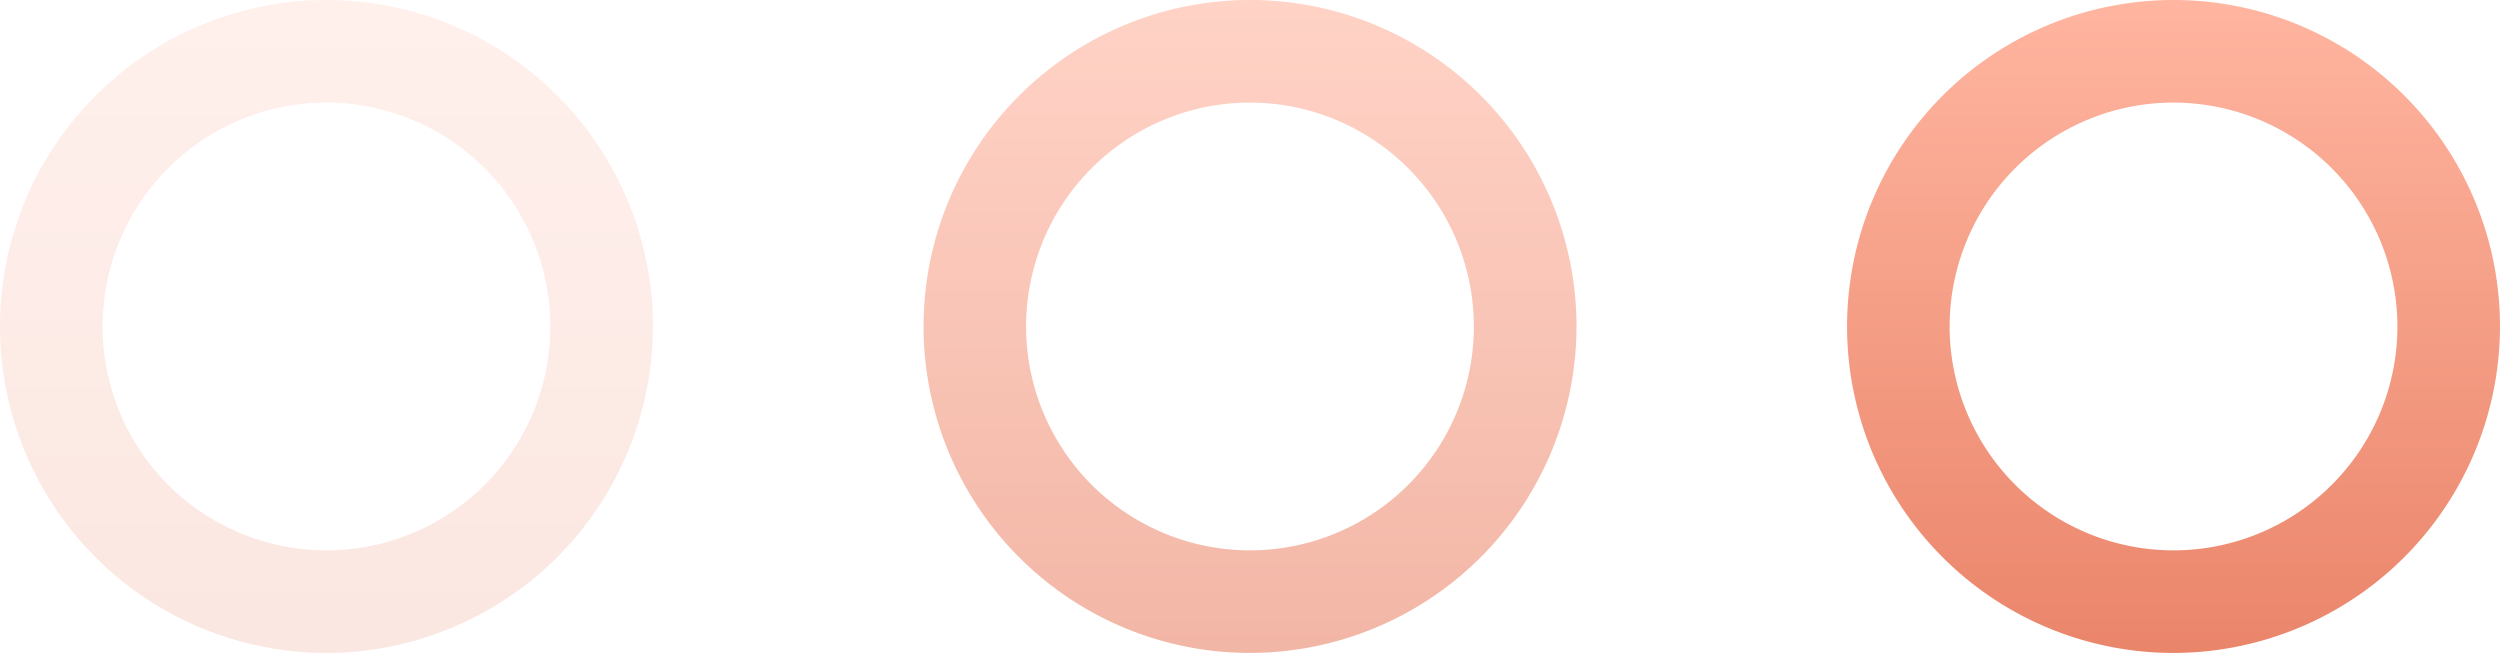
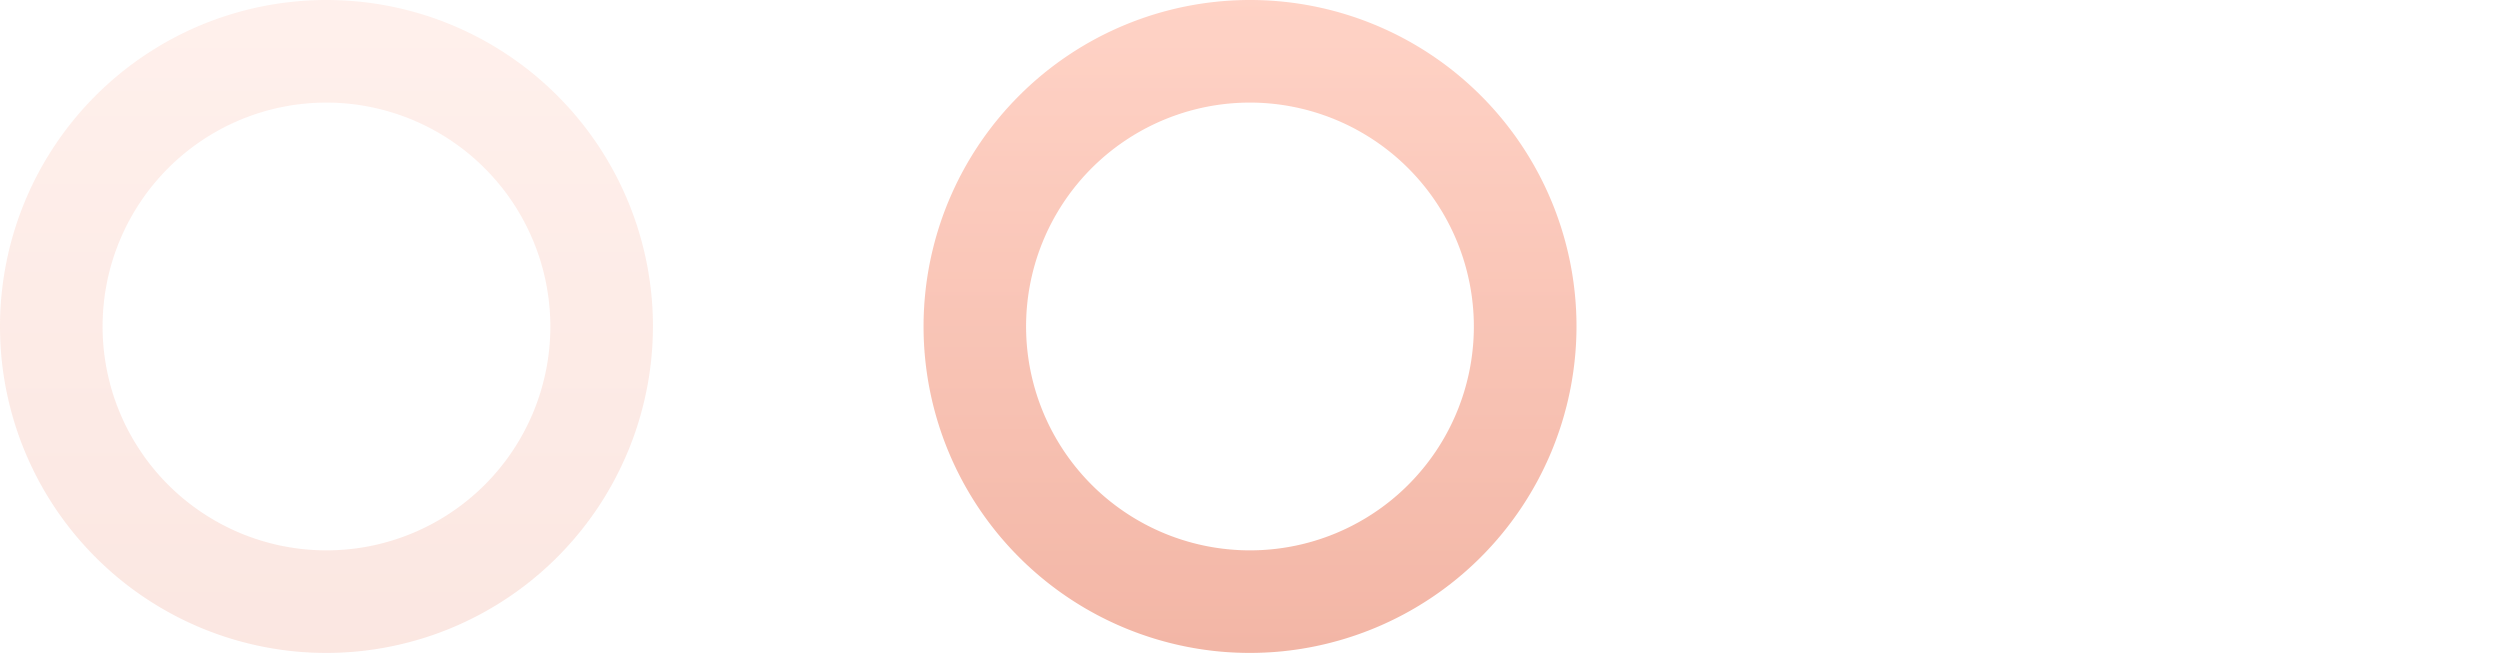
<svg xmlns="http://www.w3.org/2000/svg" xmlns:xlink="http://www.w3.org/1999/xlink" viewBox="0 0 443.53 115.84">
  <defs>
    <style>.cls-1{fill:url(#Безымянный_градиент_17);}.cls-2{opacity:0.6;}.cls-3{fill:url(#Безымянный_градиент_17-2);}.cls-4{opacity:0.2;}.cls-5{fill:url(#Безымянный_градиент_17-3);}</style>
    <linearGradient id="Безымянный_градиент_17" x1="385.61" x2="385.61" y2="115.84" gradientUnits="userSpaceOnUse">
      <stop offset="0" stop-color="#ffb5a0" />
      <stop offset="1" stop-color="#ea856a" />
    </linearGradient>
    <linearGradient id="Безымянный_градиент_17-2" x1="221.77" x2="221.77" y2="115.84" xlink:href="#Безымянный_градиент_17" />
    <linearGradient id="Безымянный_градиент_17-3" x1="57.92" x2="57.92" y2="115.84" xlink:href="#Безымянный_градиент_17" />
  </defs>
  <title>Ресурс 15</title>
  <g id="Слой_2" data-name="Слой 2">
    <g id="Слой_3" data-name="Слой 3">
-       <path class="cls-1" d="M385.61,115.84a57.92,57.92,0,1,1,57.92-57.92A58,58,0,0,1,385.61,115.84Zm0-97.64a39.72,39.72,0,1,0,39.72,39.72A39.77,39.77,0,0,0,385.61,18.2Z" />
      <g class="cls-2">
        <path class="cls-3" d="M221.77,115.84a57.92,57.92,0,1,1,57.92-57.92A58,58,0,0,1,221.77,115.84Zm0-97.64a39.72,39.72,0,1,0,39.71,39.72A39.76,39.76,0,0,0,221.77,18.2Z" />
      </g>
      <g class="cls-4">
        <path class="cls-5" d="M57.92,115.84a57.92,57.92,0,1,1,57.92-57.92A58,58,0,0,1,57.92,115.84Zm0-97.64A39.72,39.72,0,1,0,97.64,57.92,39.77,39.77,0,0,0,57.92,18.2Z" />
      </g>
    </g>
  </g>
</svg>